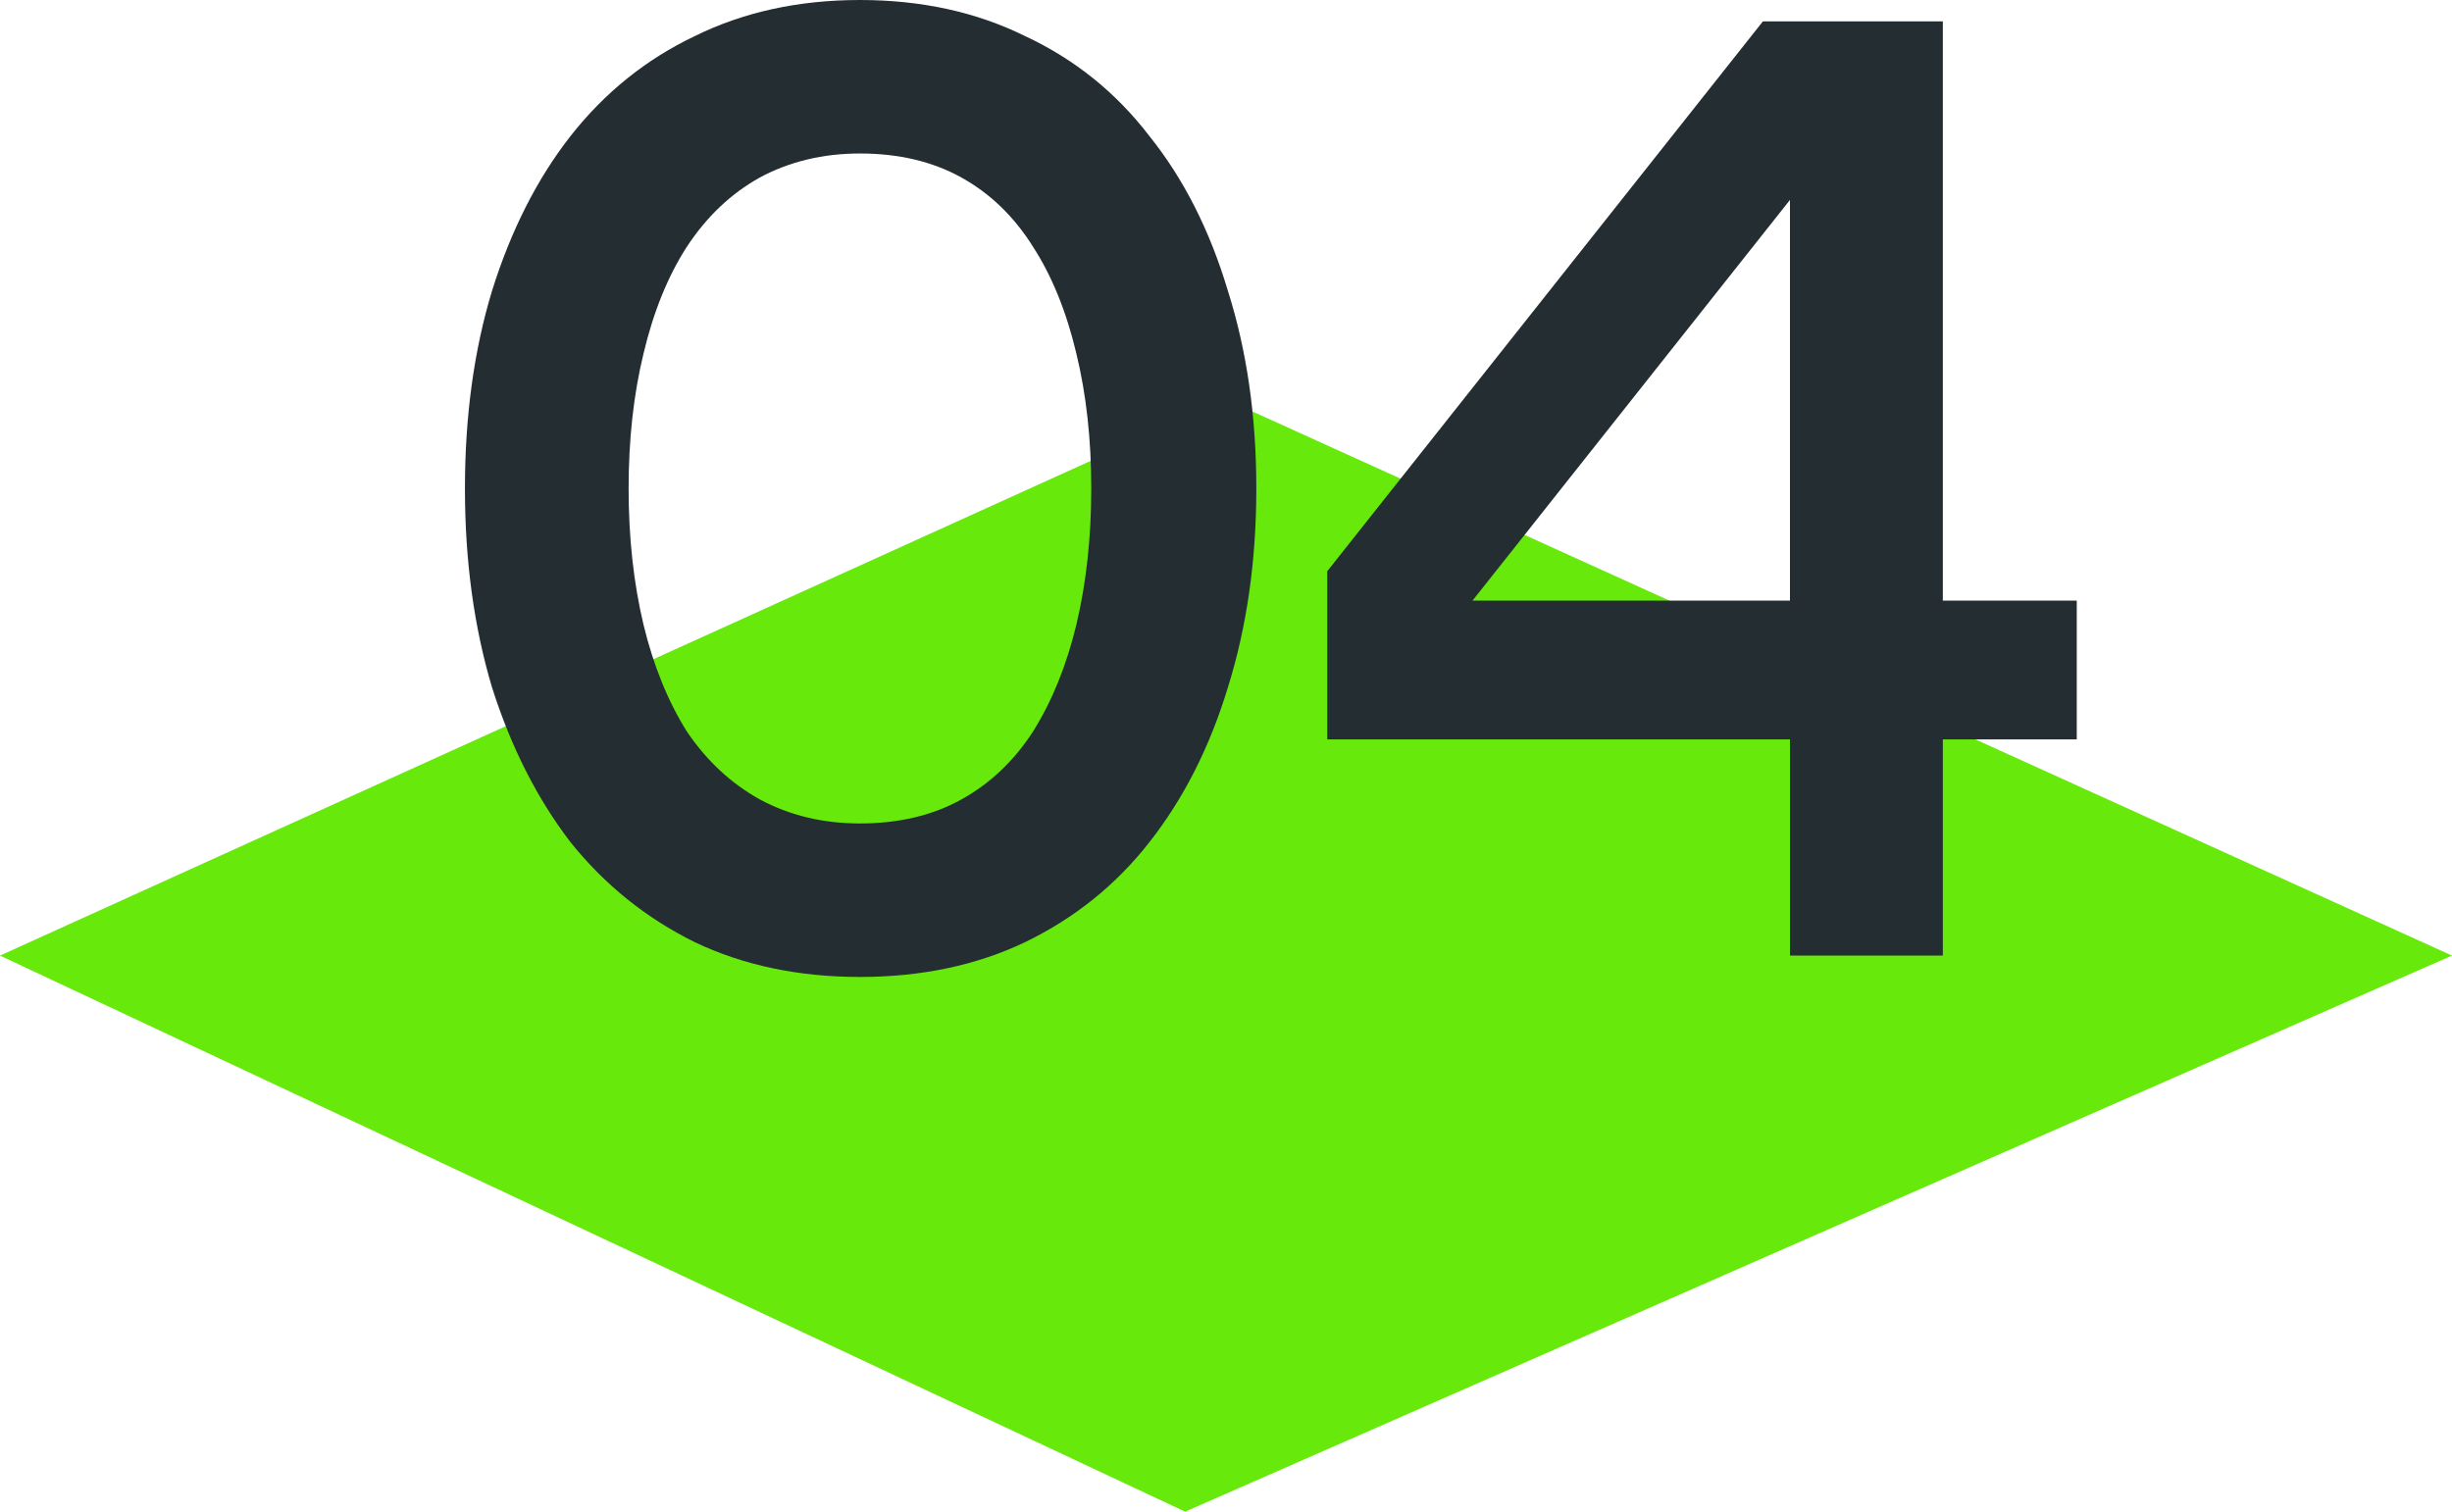
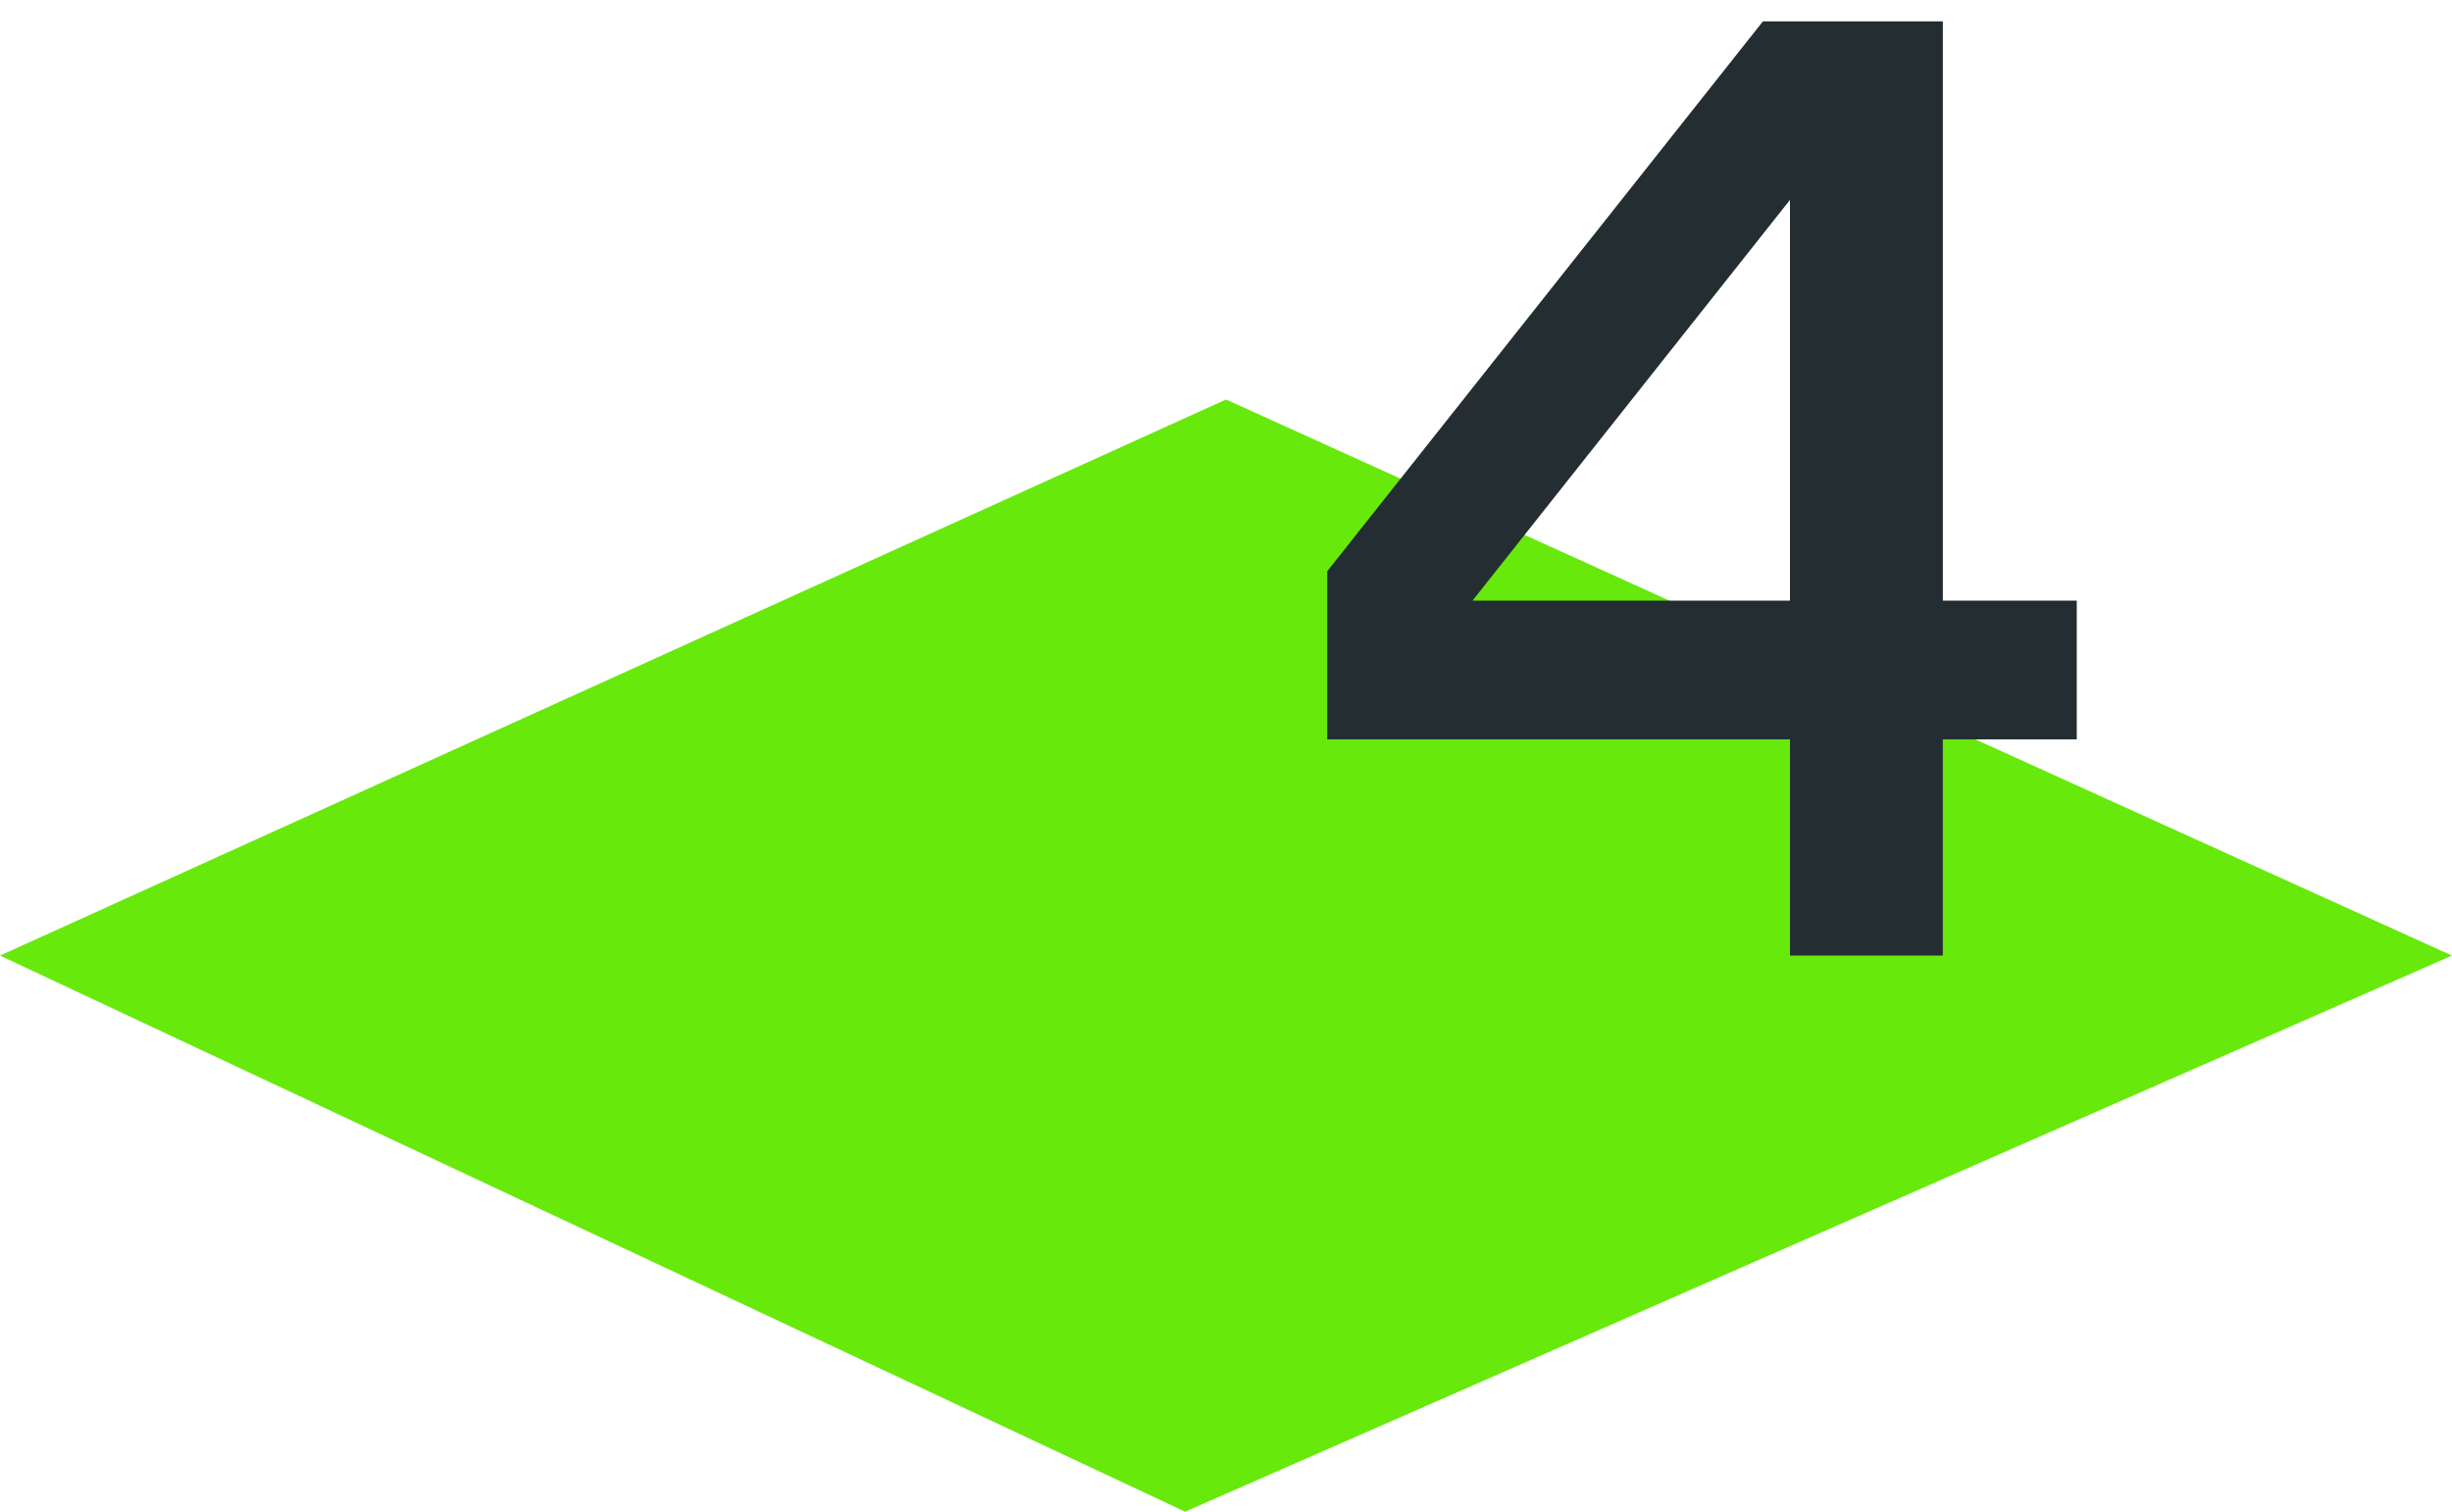
<svg xmlns="http://www.w3.org/2000/svg" width="60" height="37" viewBox="0 0 60 37" fill="none">
  <path d="M0 23.389L30 9.778L60 23.389L29 37L0 23.389Z" fill="#67E90C" />
-   <path d="M30.742 11.956C30.742 13.72 30.51 15.342 30.047 16.823C29.605 18.282 28.965 19.545 28.127 20.612C27.31 21.658 26.295 22.474 25.081 23.062C23.89 23.629 22.543 23.912 21.043 23.912C19.542 23.912 18.196 23.629 17.004 23.062C15.812 22.474 14.797 21.658 13.959 20.612C13.142 19.545 12.502 18.282 12.039 16.823C11.597 15.342 11.377 13.72 11.377 11.956C11.377 10.192 11.597 8.58 12.039 7.121C12.502 5.64 13.142 4.377 13.959 3.332C14.797 2.265 15.812 1.448 17.004 0.882C18.196 0.294 19.542 0 21.043 0C22.543 0 23.89 0.294 25.081 0.882C26.295 1.448 27.31 2.265 28.127 3.332C28.965 4.377 29.605 5.64 30.047 7.121C30.51 8.58 30.742 10.192 30.742 11.956ZM15.382 11.956C15.382 13.154 15.503 14.264 15.746 15.288C15.989 16.29 16.342 17.161 16.805 17.901C17.291 18.62 17.887 19.175 18.593 19.567C19.321 19.959 20.138 20.155 21.043 20.155C21.992 20.155 22.819 19.959 23.526 19.567C24.232 19.175 24.817 18.62 25.28 17.901C25.744 17.161 26.097 16.29 26.339 15.288C26.582 14.264 26.703 13.154 26.703 11.956C26.703 10.758 26.582 9.658 26.339 8.657C26.097 7.633 25.744 6.762 25.28 6.043C24.817 5.303 24.232 4.737 23.526 4.345C22.819 3.953 21.992 3.757 21.043 3.757C20.138 3.757 19.321 3.953 18.593 4.345C17.887 4.737 17.291 5.303 16.805 6.043C16.342 6.762 15.989 7.633 15.746 8.657C15.503 9.658 15.382 10.758 15.382 11.956Z" fill="#242E32" />
  <path d="M43.8 23.389V18.097H32.478V13.981L43.138 0.523H47.541V14.7H50.818V18.097H47.541V23.389H43.8ZM34.895 16.137L34.928 14.7H43.8V3.397L44.959 3.43L34.895 16.137Z" fill="#242E32" />
</svg>